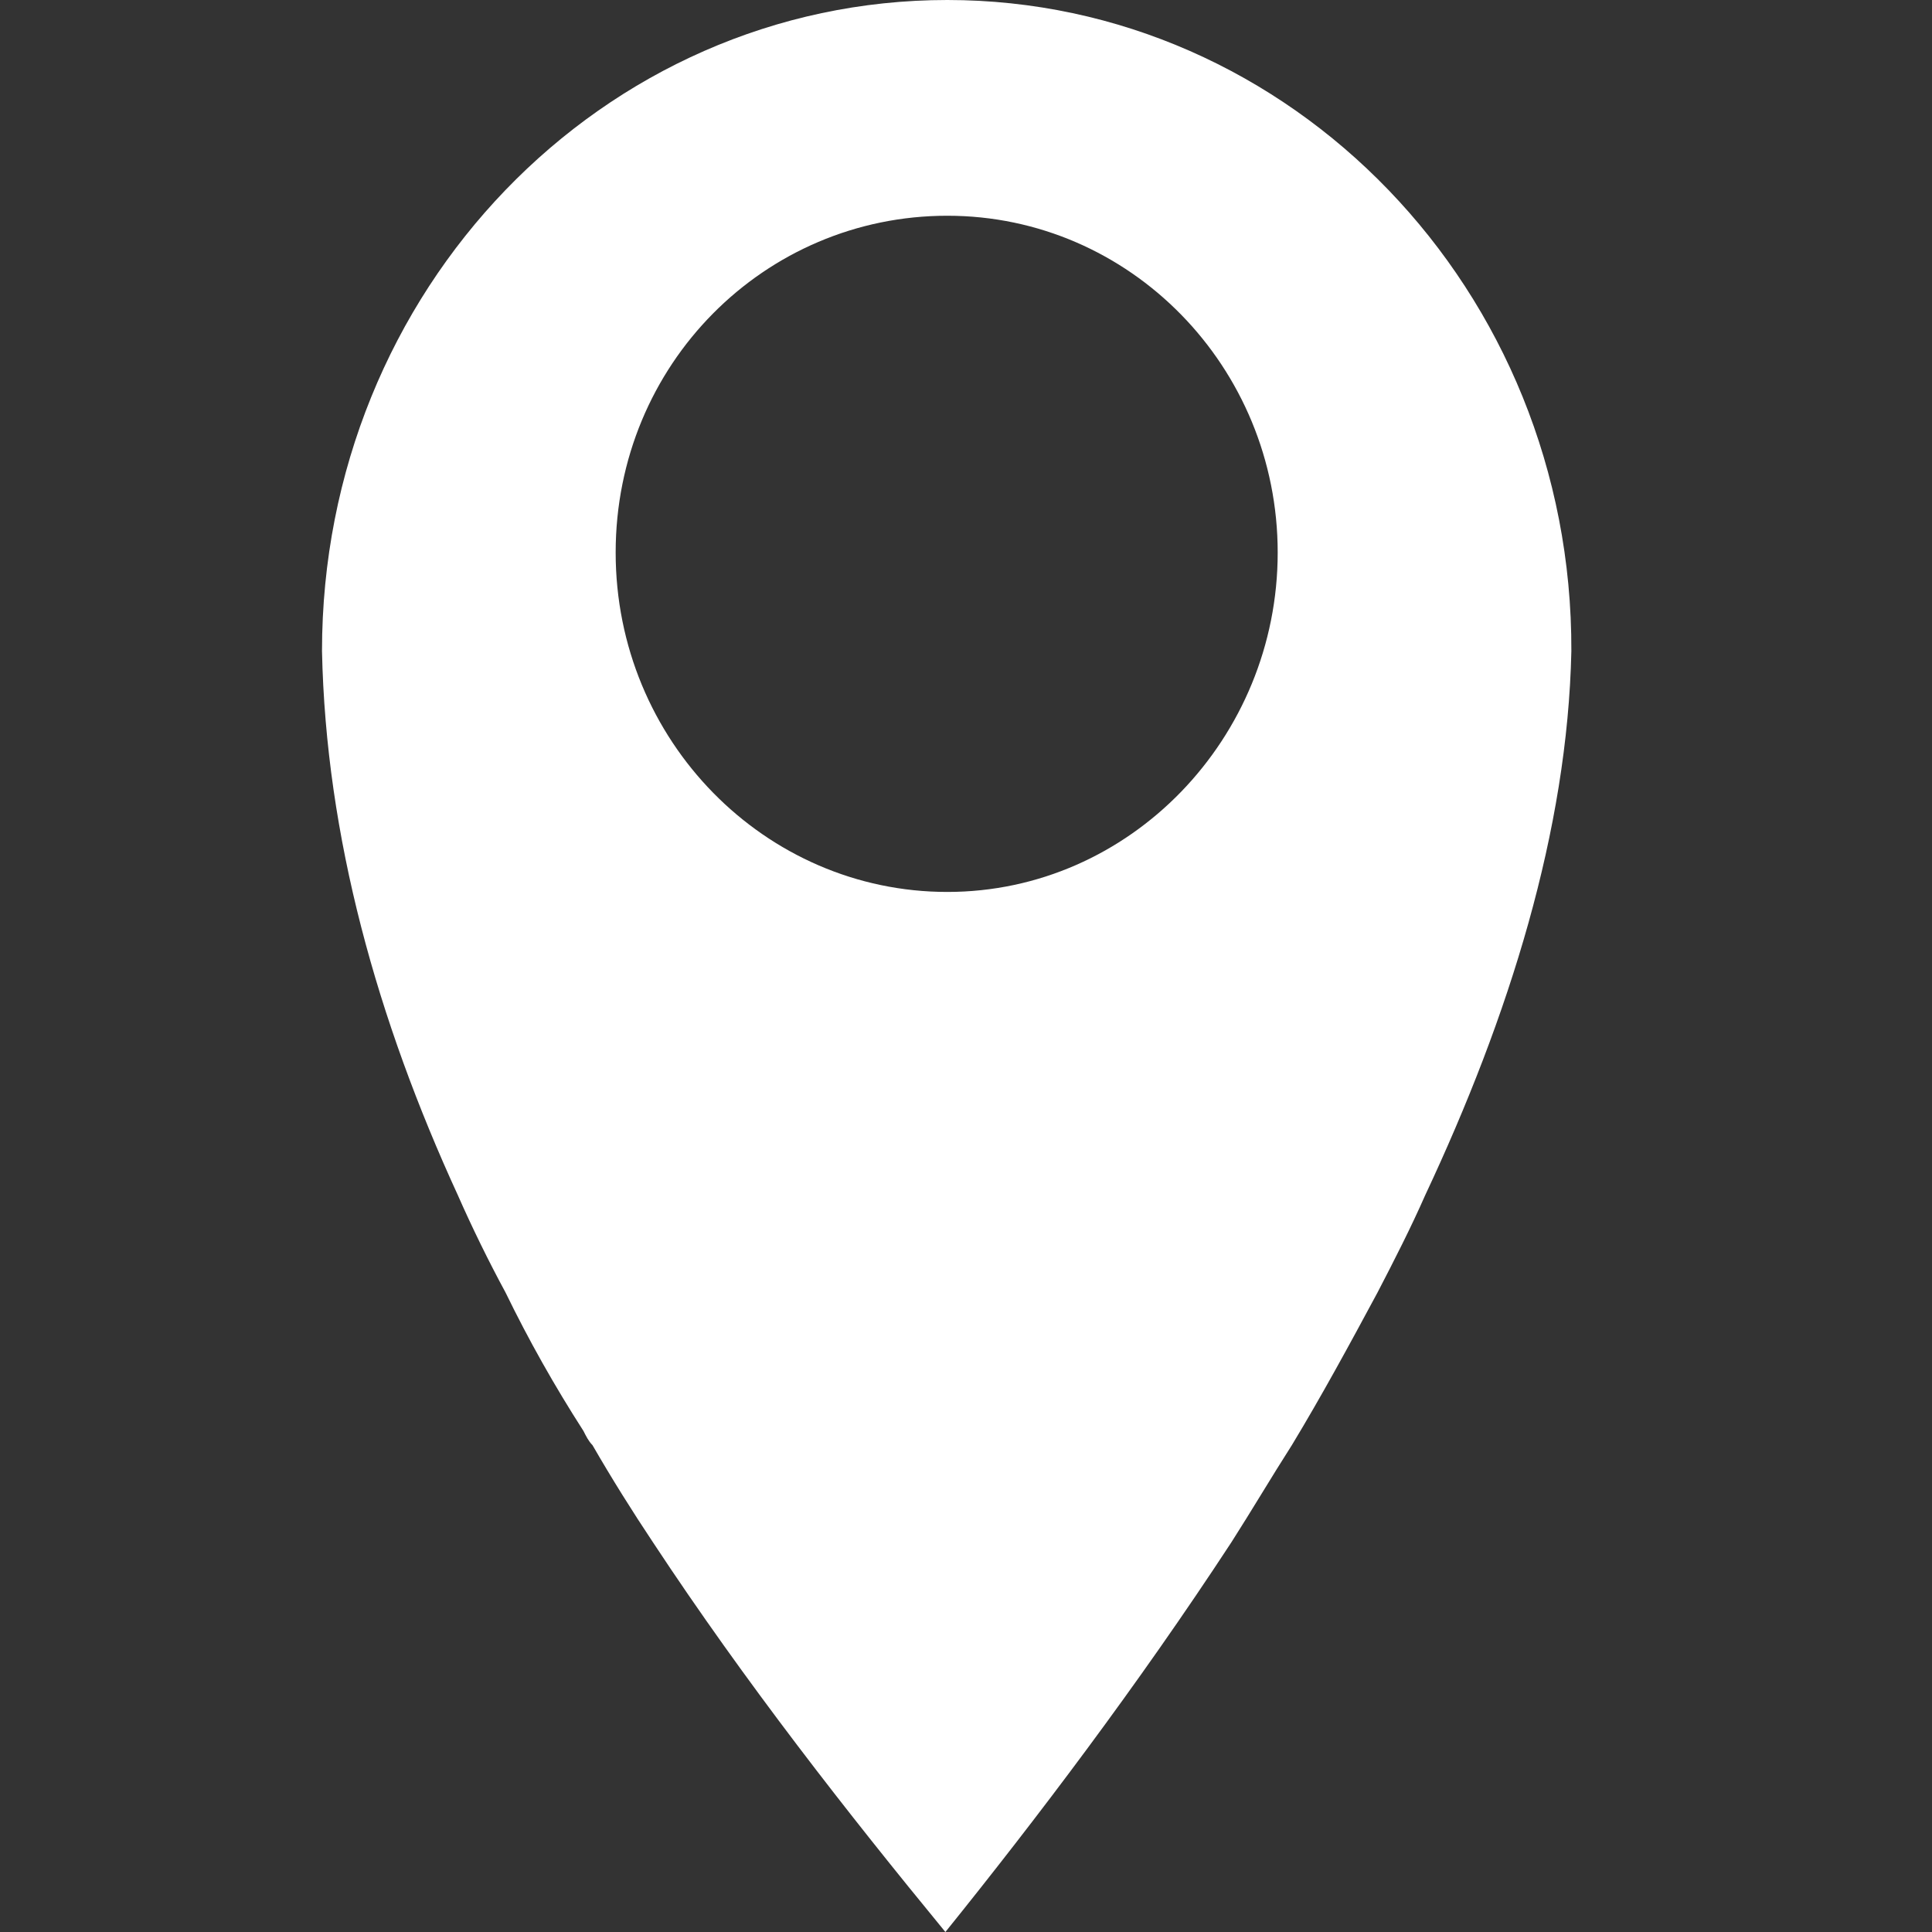
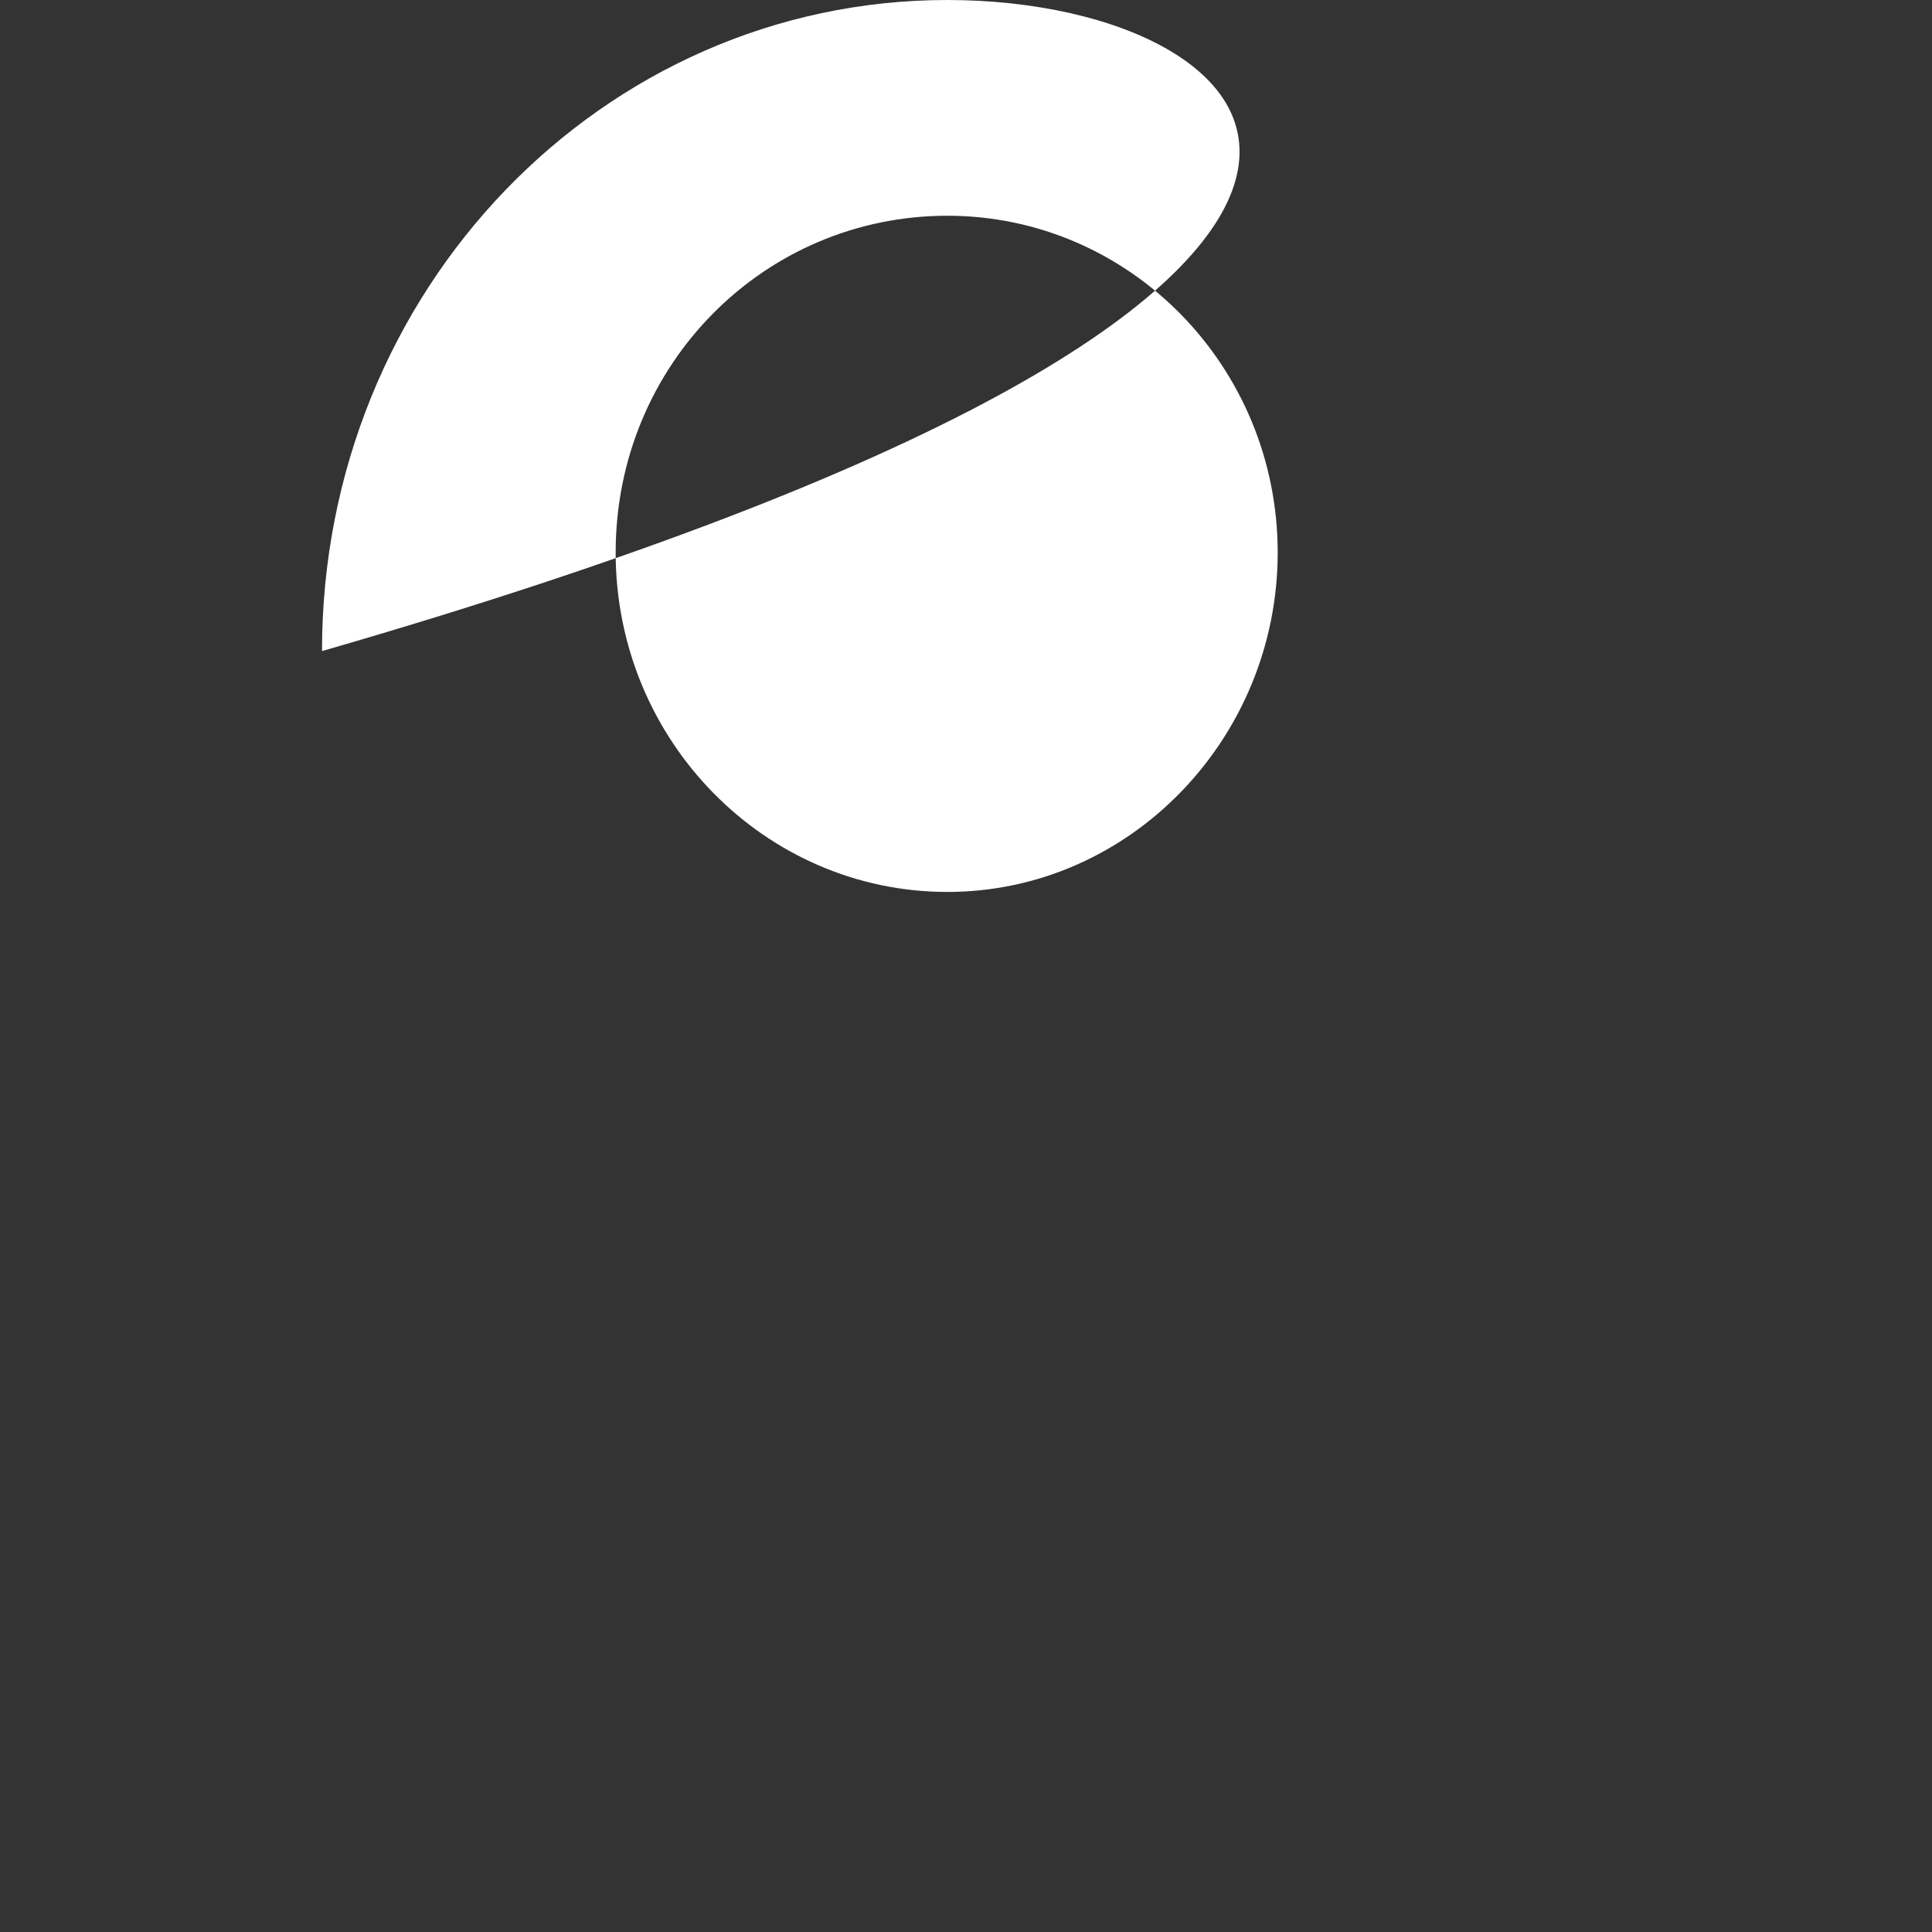
<svg xmlns="http://www.w3.org/2000/svg" id="Ebene_1" data-name="Ebene 1" width="30" height="30" viewBox="0 0 30 30">
  <rect x="0" y="0" width="30" height="30" fill="#333333" stroke="none" />
  <defs>
    <style>
      .cls-1 {
        fill: #fff;
      }
    </style>
  </defs>
-   <path class="cls-1" d="M14.71,0C9.36,0,5,4.5,5,10.11c.06,2.88.86,5.73,2.11,8.45.22.5.48,1.03.74,1.51.36.74.76,1.45,1.21,2.15.04.08.08.16.14.22.3.52.62,1.03.94,1.51,1.43,2.17,3.02,4.2,4.54,6.05,1.41-1.75,2.98-3.82,4.44-6.05.32-.5.62-1.01.94-1.51.46-.76.9-1.57,1.33-2.37.26-.5.52-1.01.74-1.51,1.31-2.79,2.21-5.67,2.27-8.45C24.42,4.5,20.04,0,14.71,0ZM14.71,13.85c-2.83,0-5.15-2.35-5.15-5.27s2.31-5.23,5.15-5.23,5.13,2.35,5.13,5.23-2.29,5.27-5.13,5.27Z" />
+   <path class="cls-1" d="M14.71,0C9.36,0,5,4.5,5,10.11C24.42,4.5,20.04,0,14.71,0ZM14.71,13.85c-2.83,0-5.15-2.35-5.15-5.27s2.31-5.23,5.15-5.23,5.13,2.35,5.13,5.23-2.29,5.27-5.13,5.27Z" />
</svg>